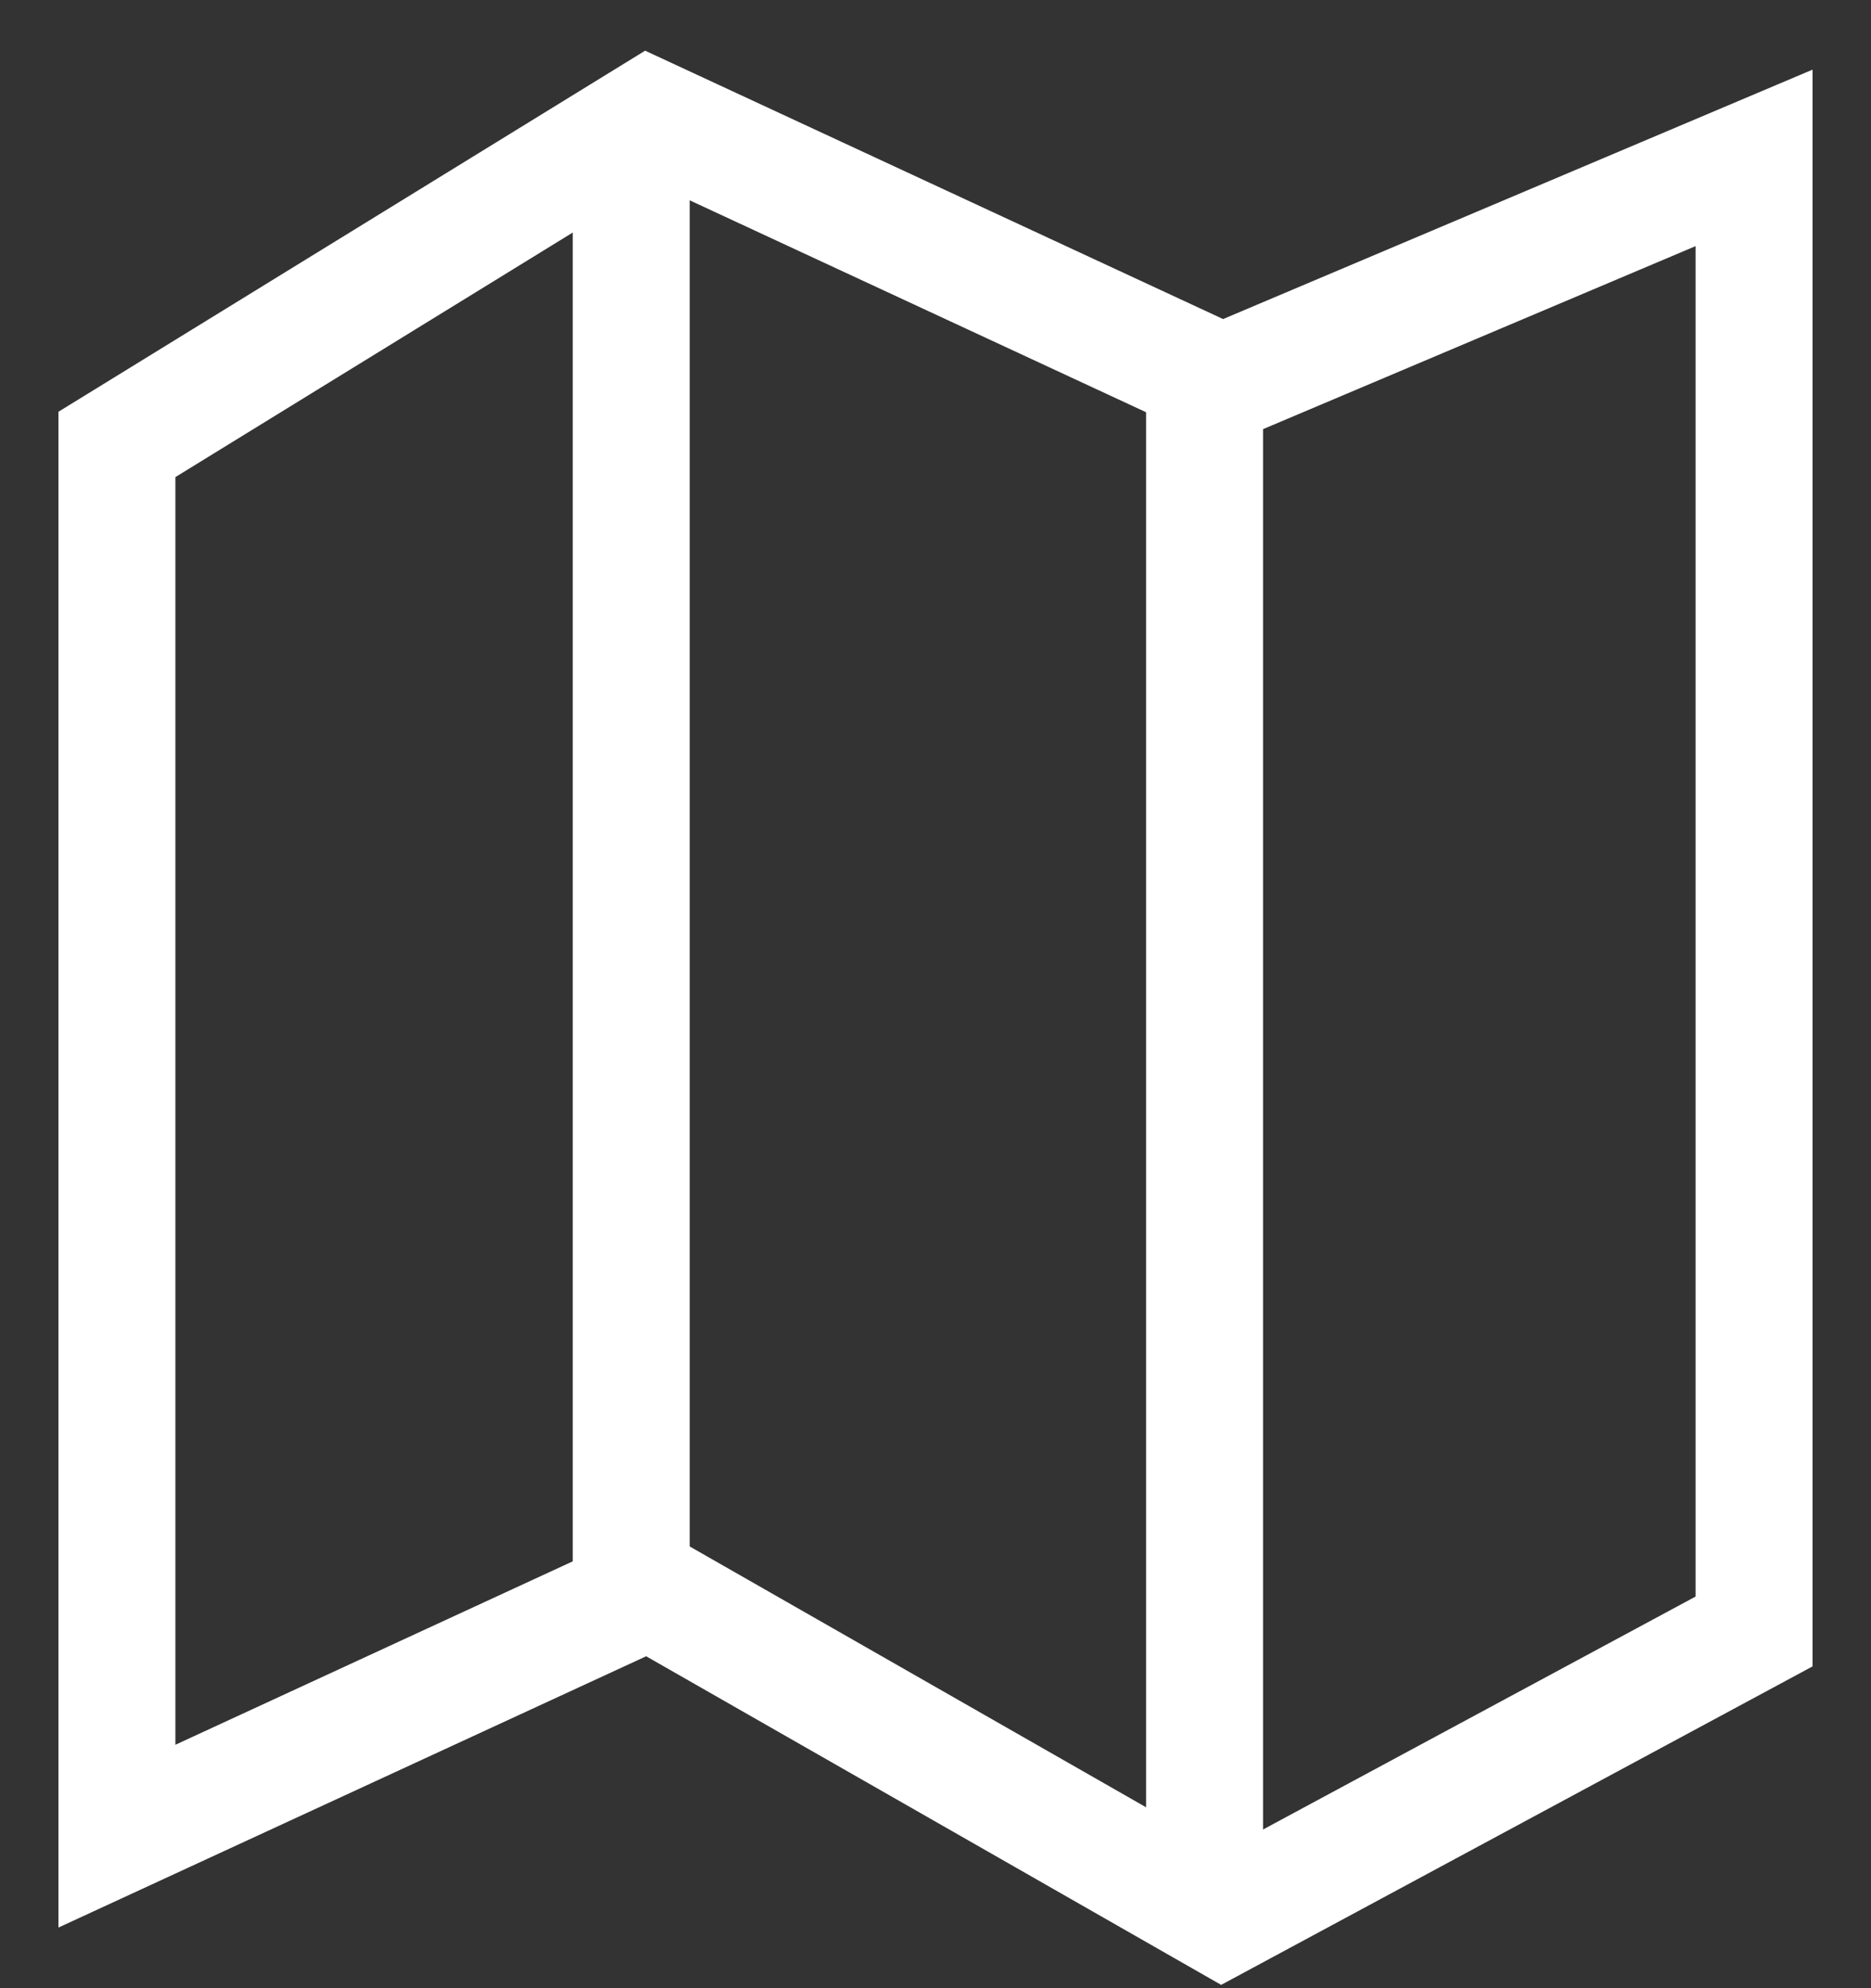
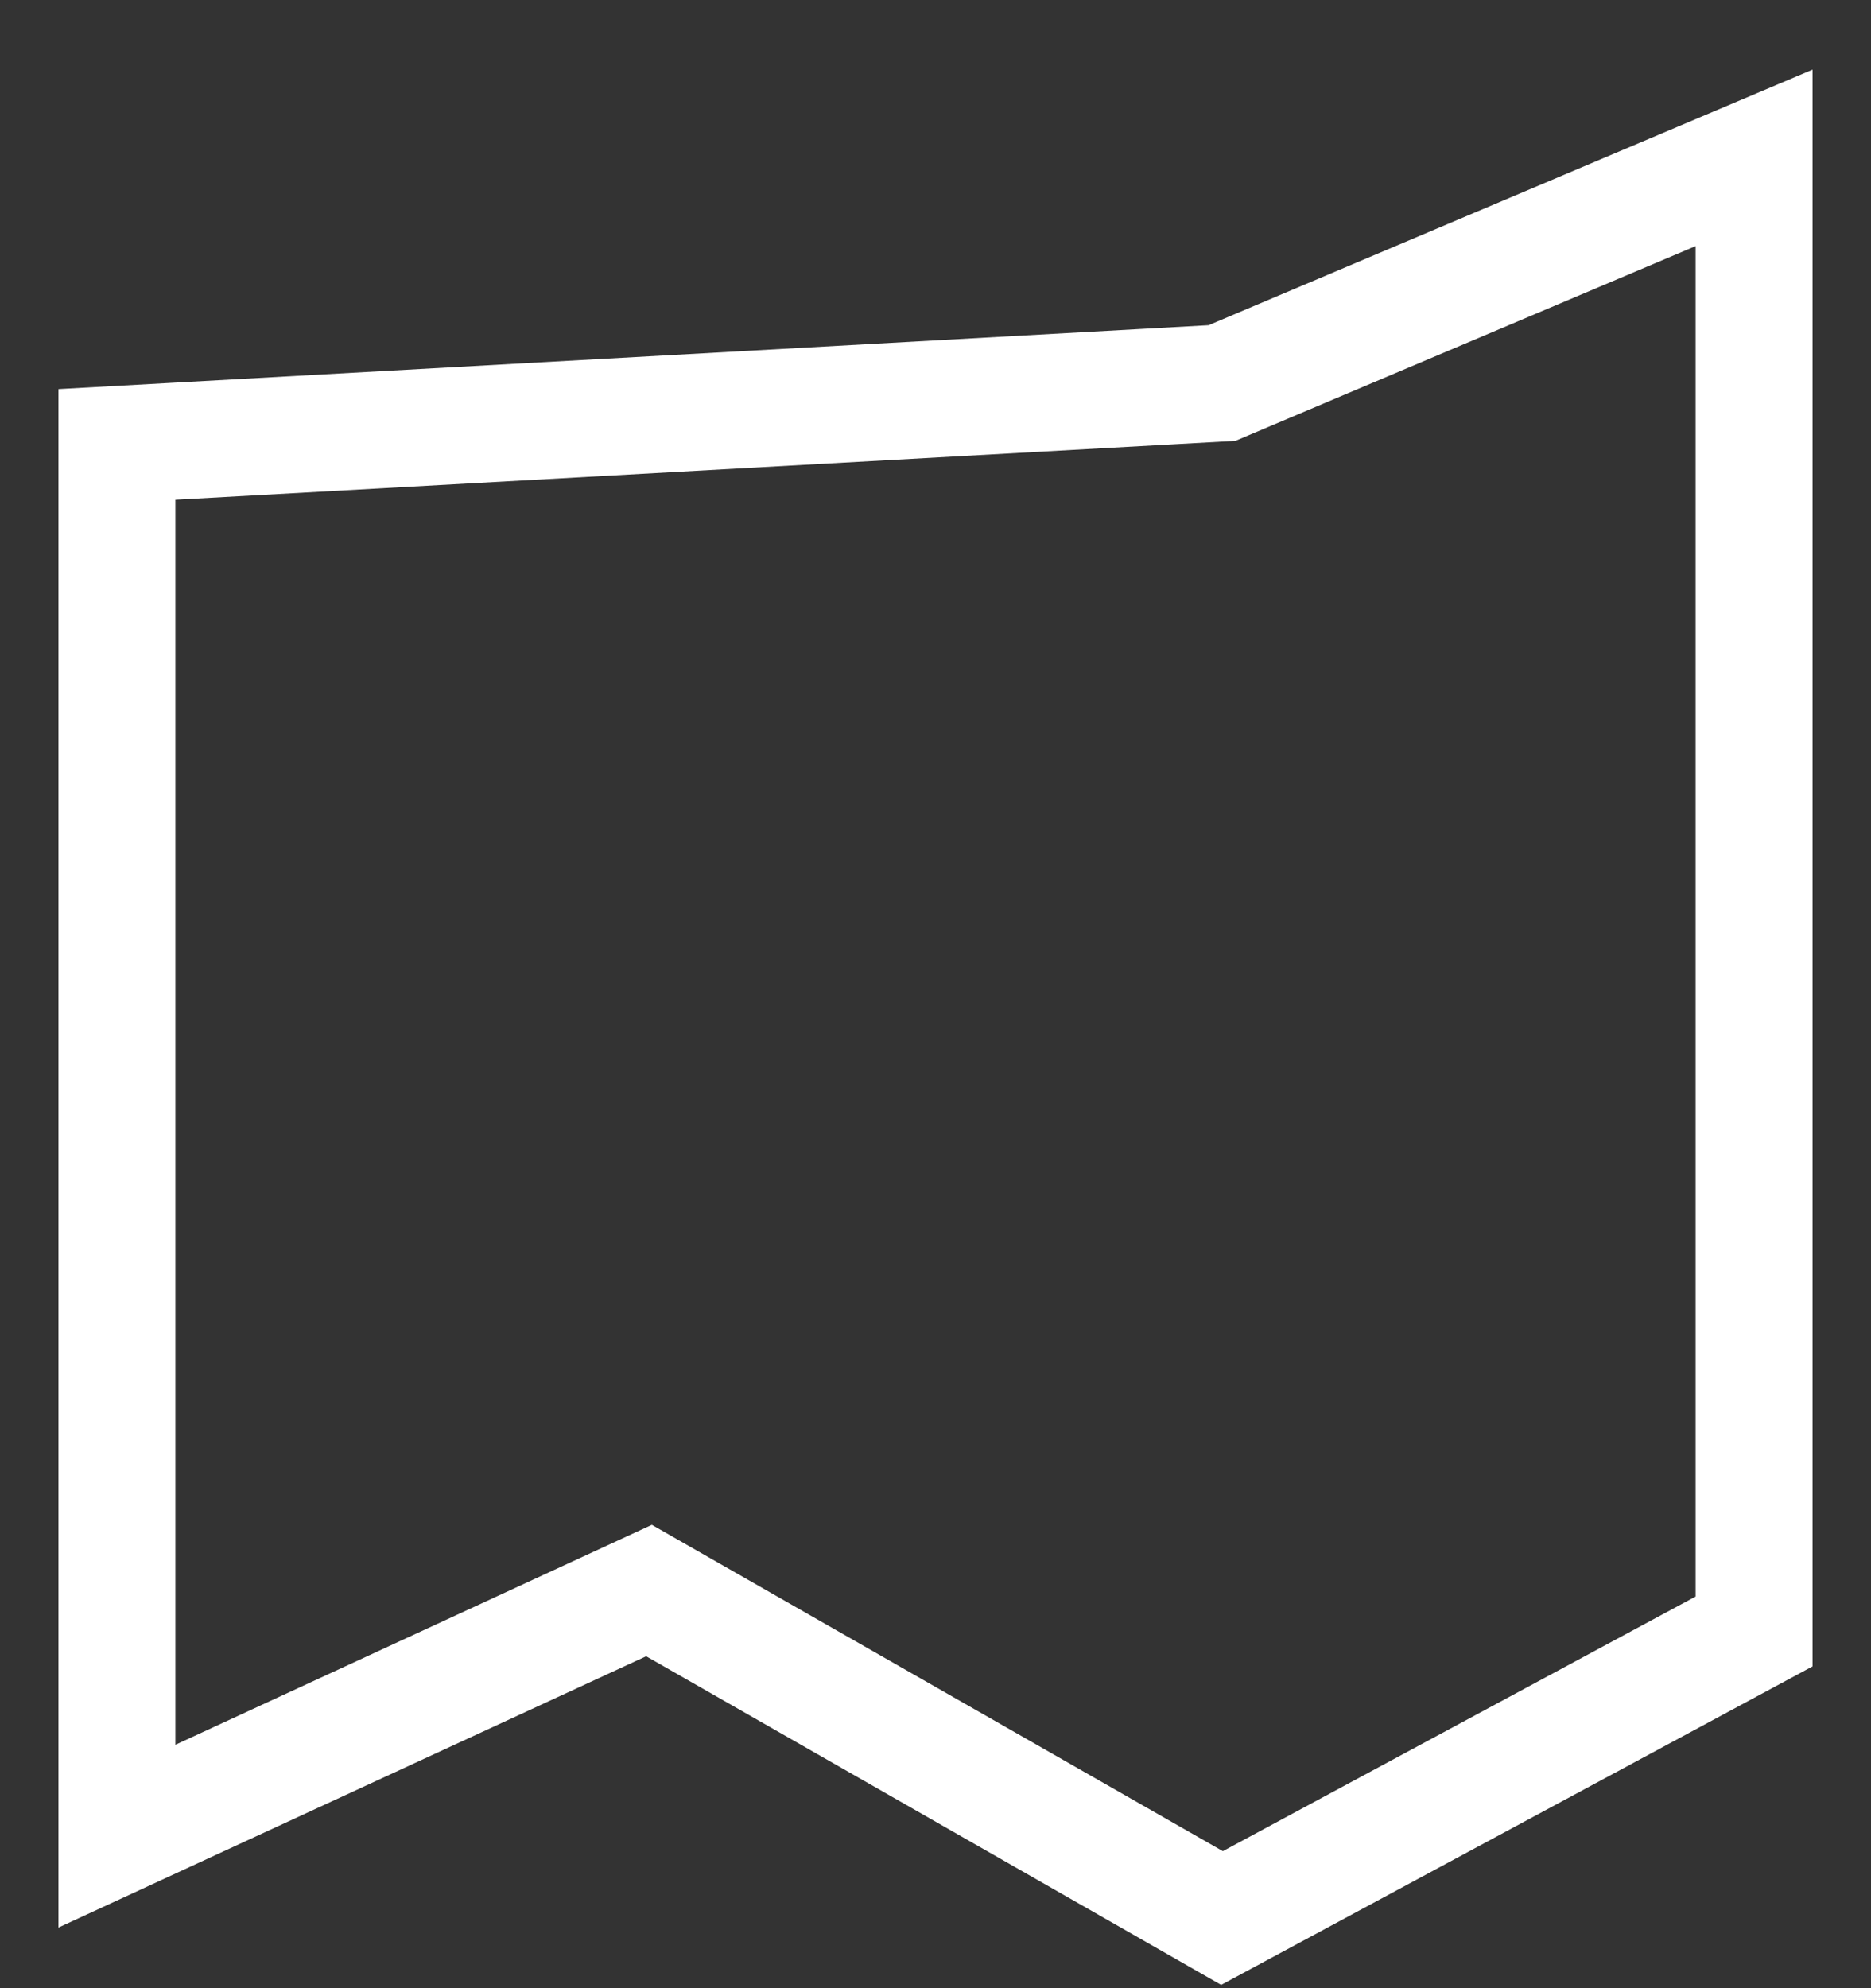
<svg xmlns="http://www.w3.org/2000/svg" width="16" height="17" viewBox="0 0 16 17" fill="none">
  <rect x="0" y="0" width="16" height="17" fill="#333333" stroke="none" />
-   <path d="M5.55 13.6L1 15.7V3.8L5.55 1L10.45 3.275L15 1.35V13.95L10.45 16.4L5.55 13.6Z" stroke="white" />
-   <line x1="5.398" y1="13.951" x2="5.398" y2="1.35" stroke="white" />
-   <line x1="10.301" y1="16.051" x2="10.301" y2="3.45" stroke="white" />
+   <path d="M5.55 13.6L1 15.7V3.8L10.45 3.275L15 1.35V13.95L10.45 16.4L5.55 13.6Z" stroke="white" />
</svg>